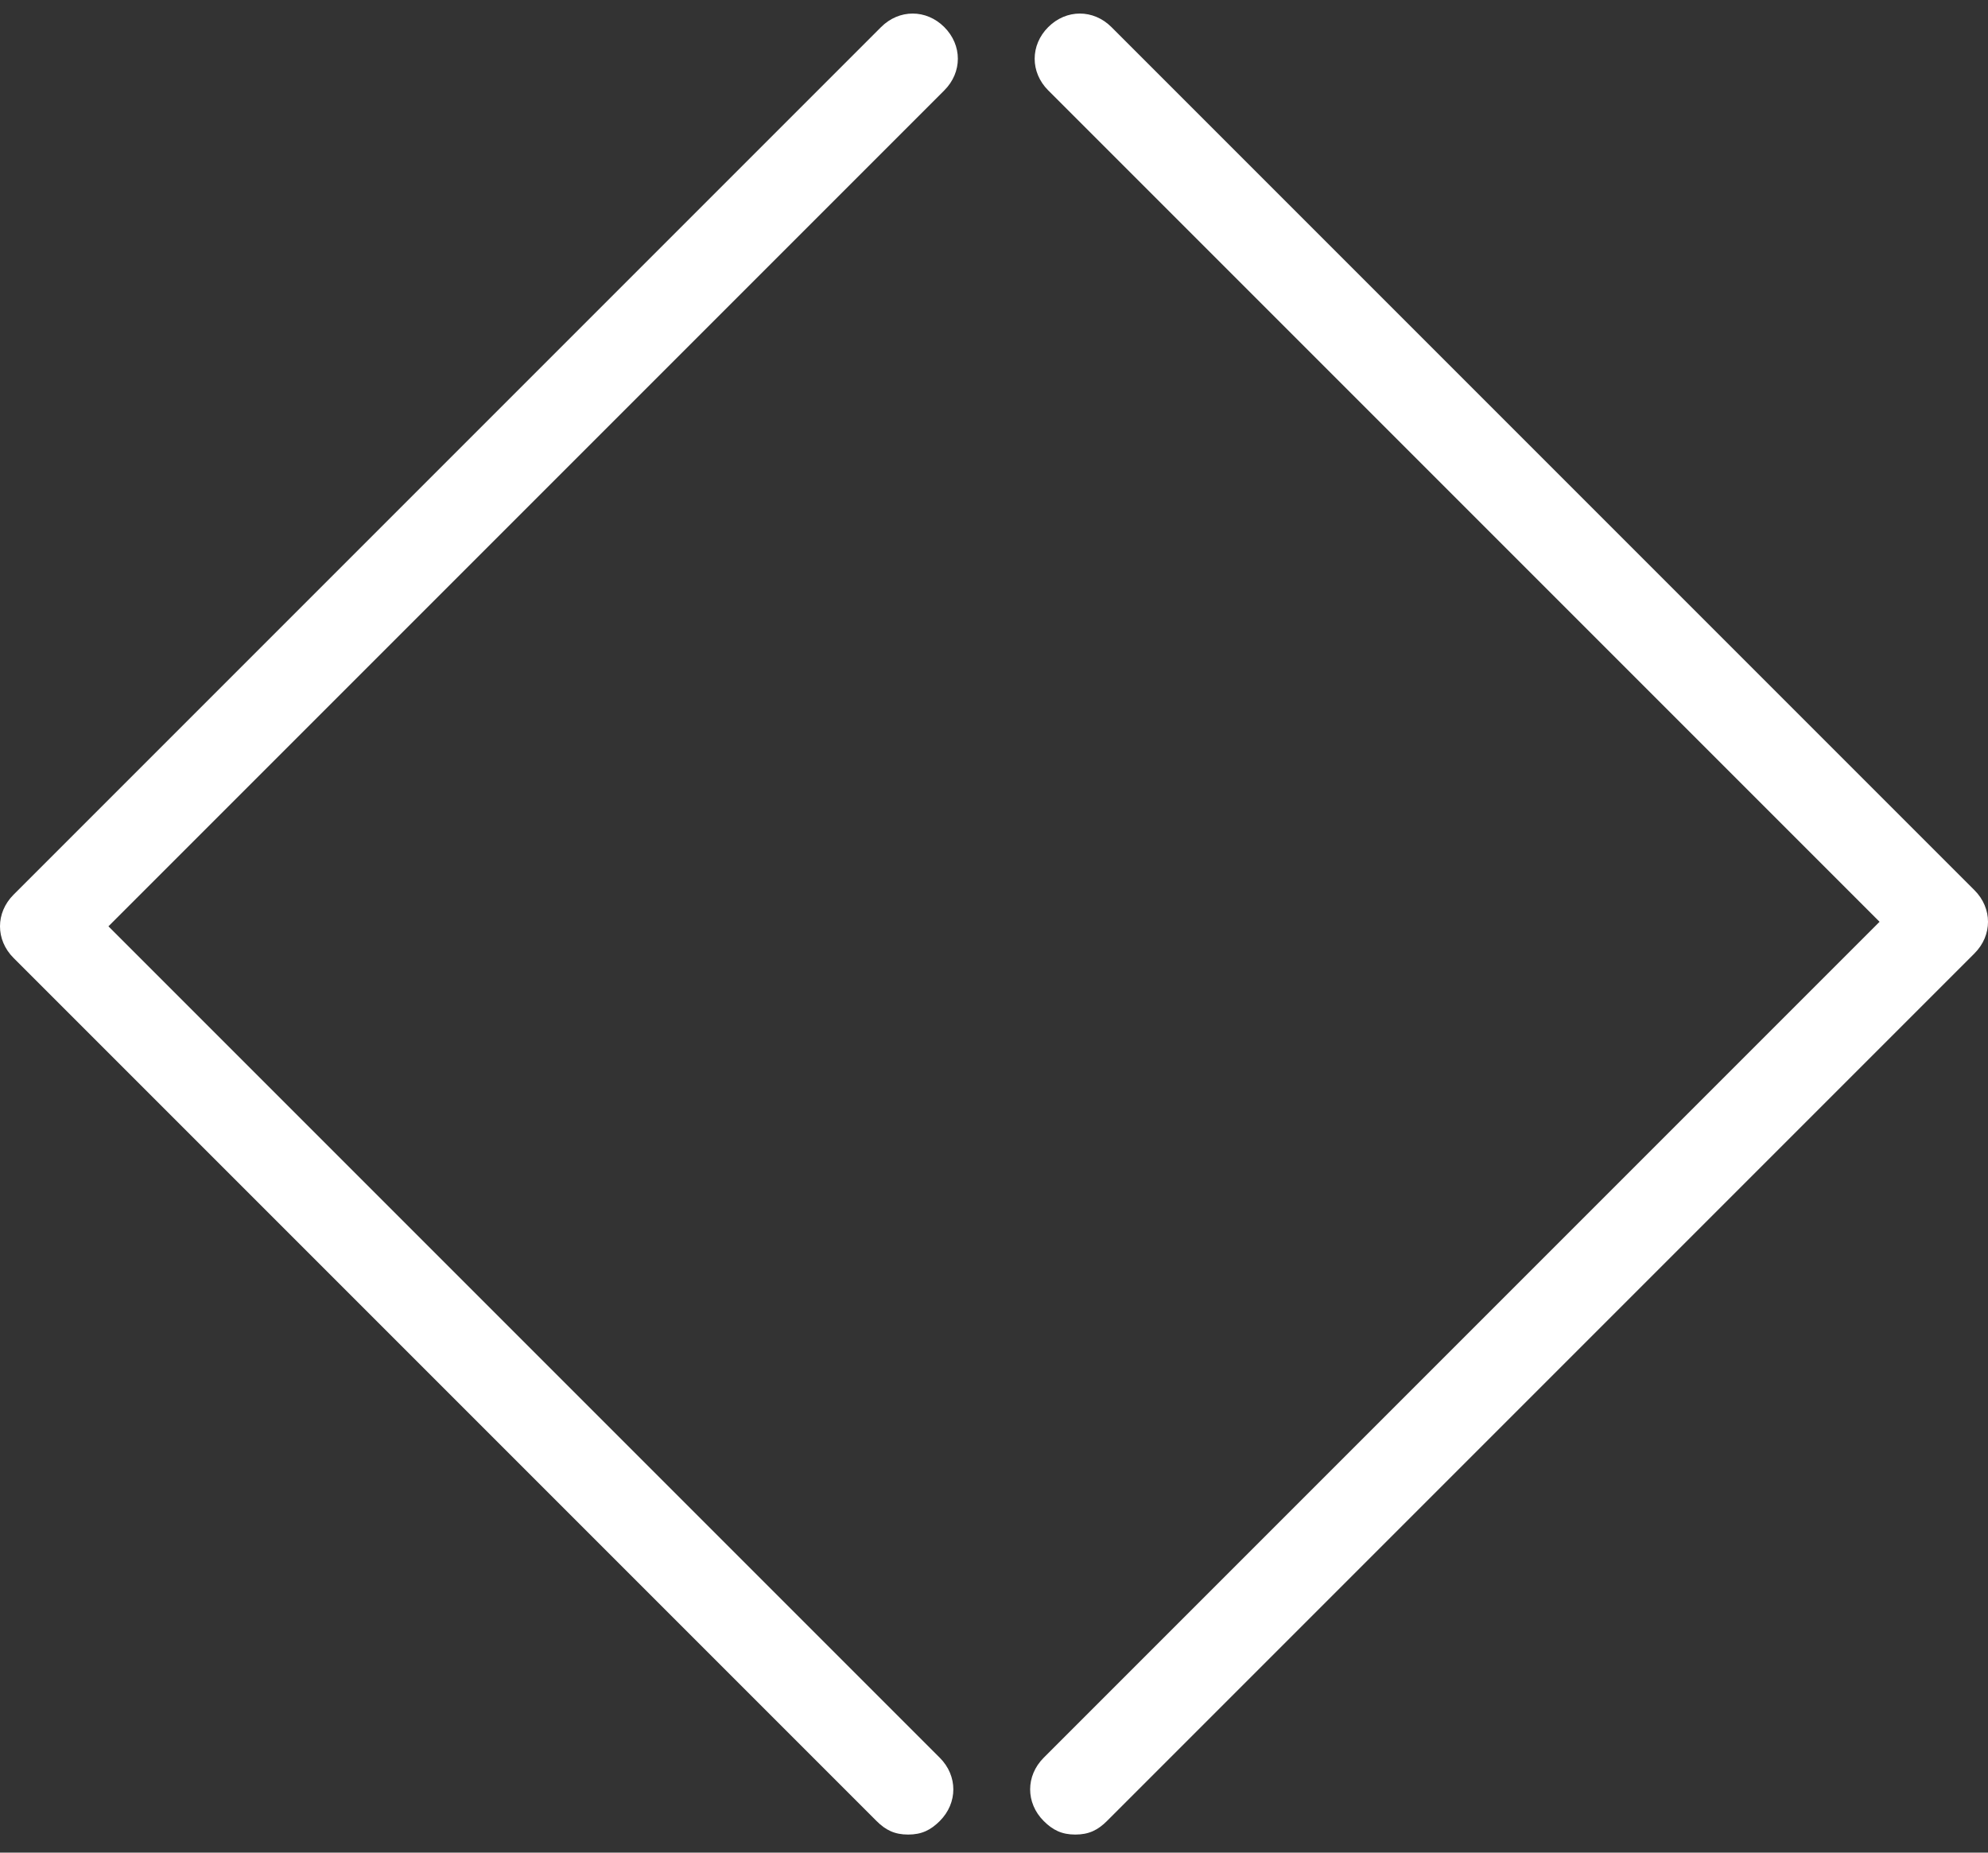
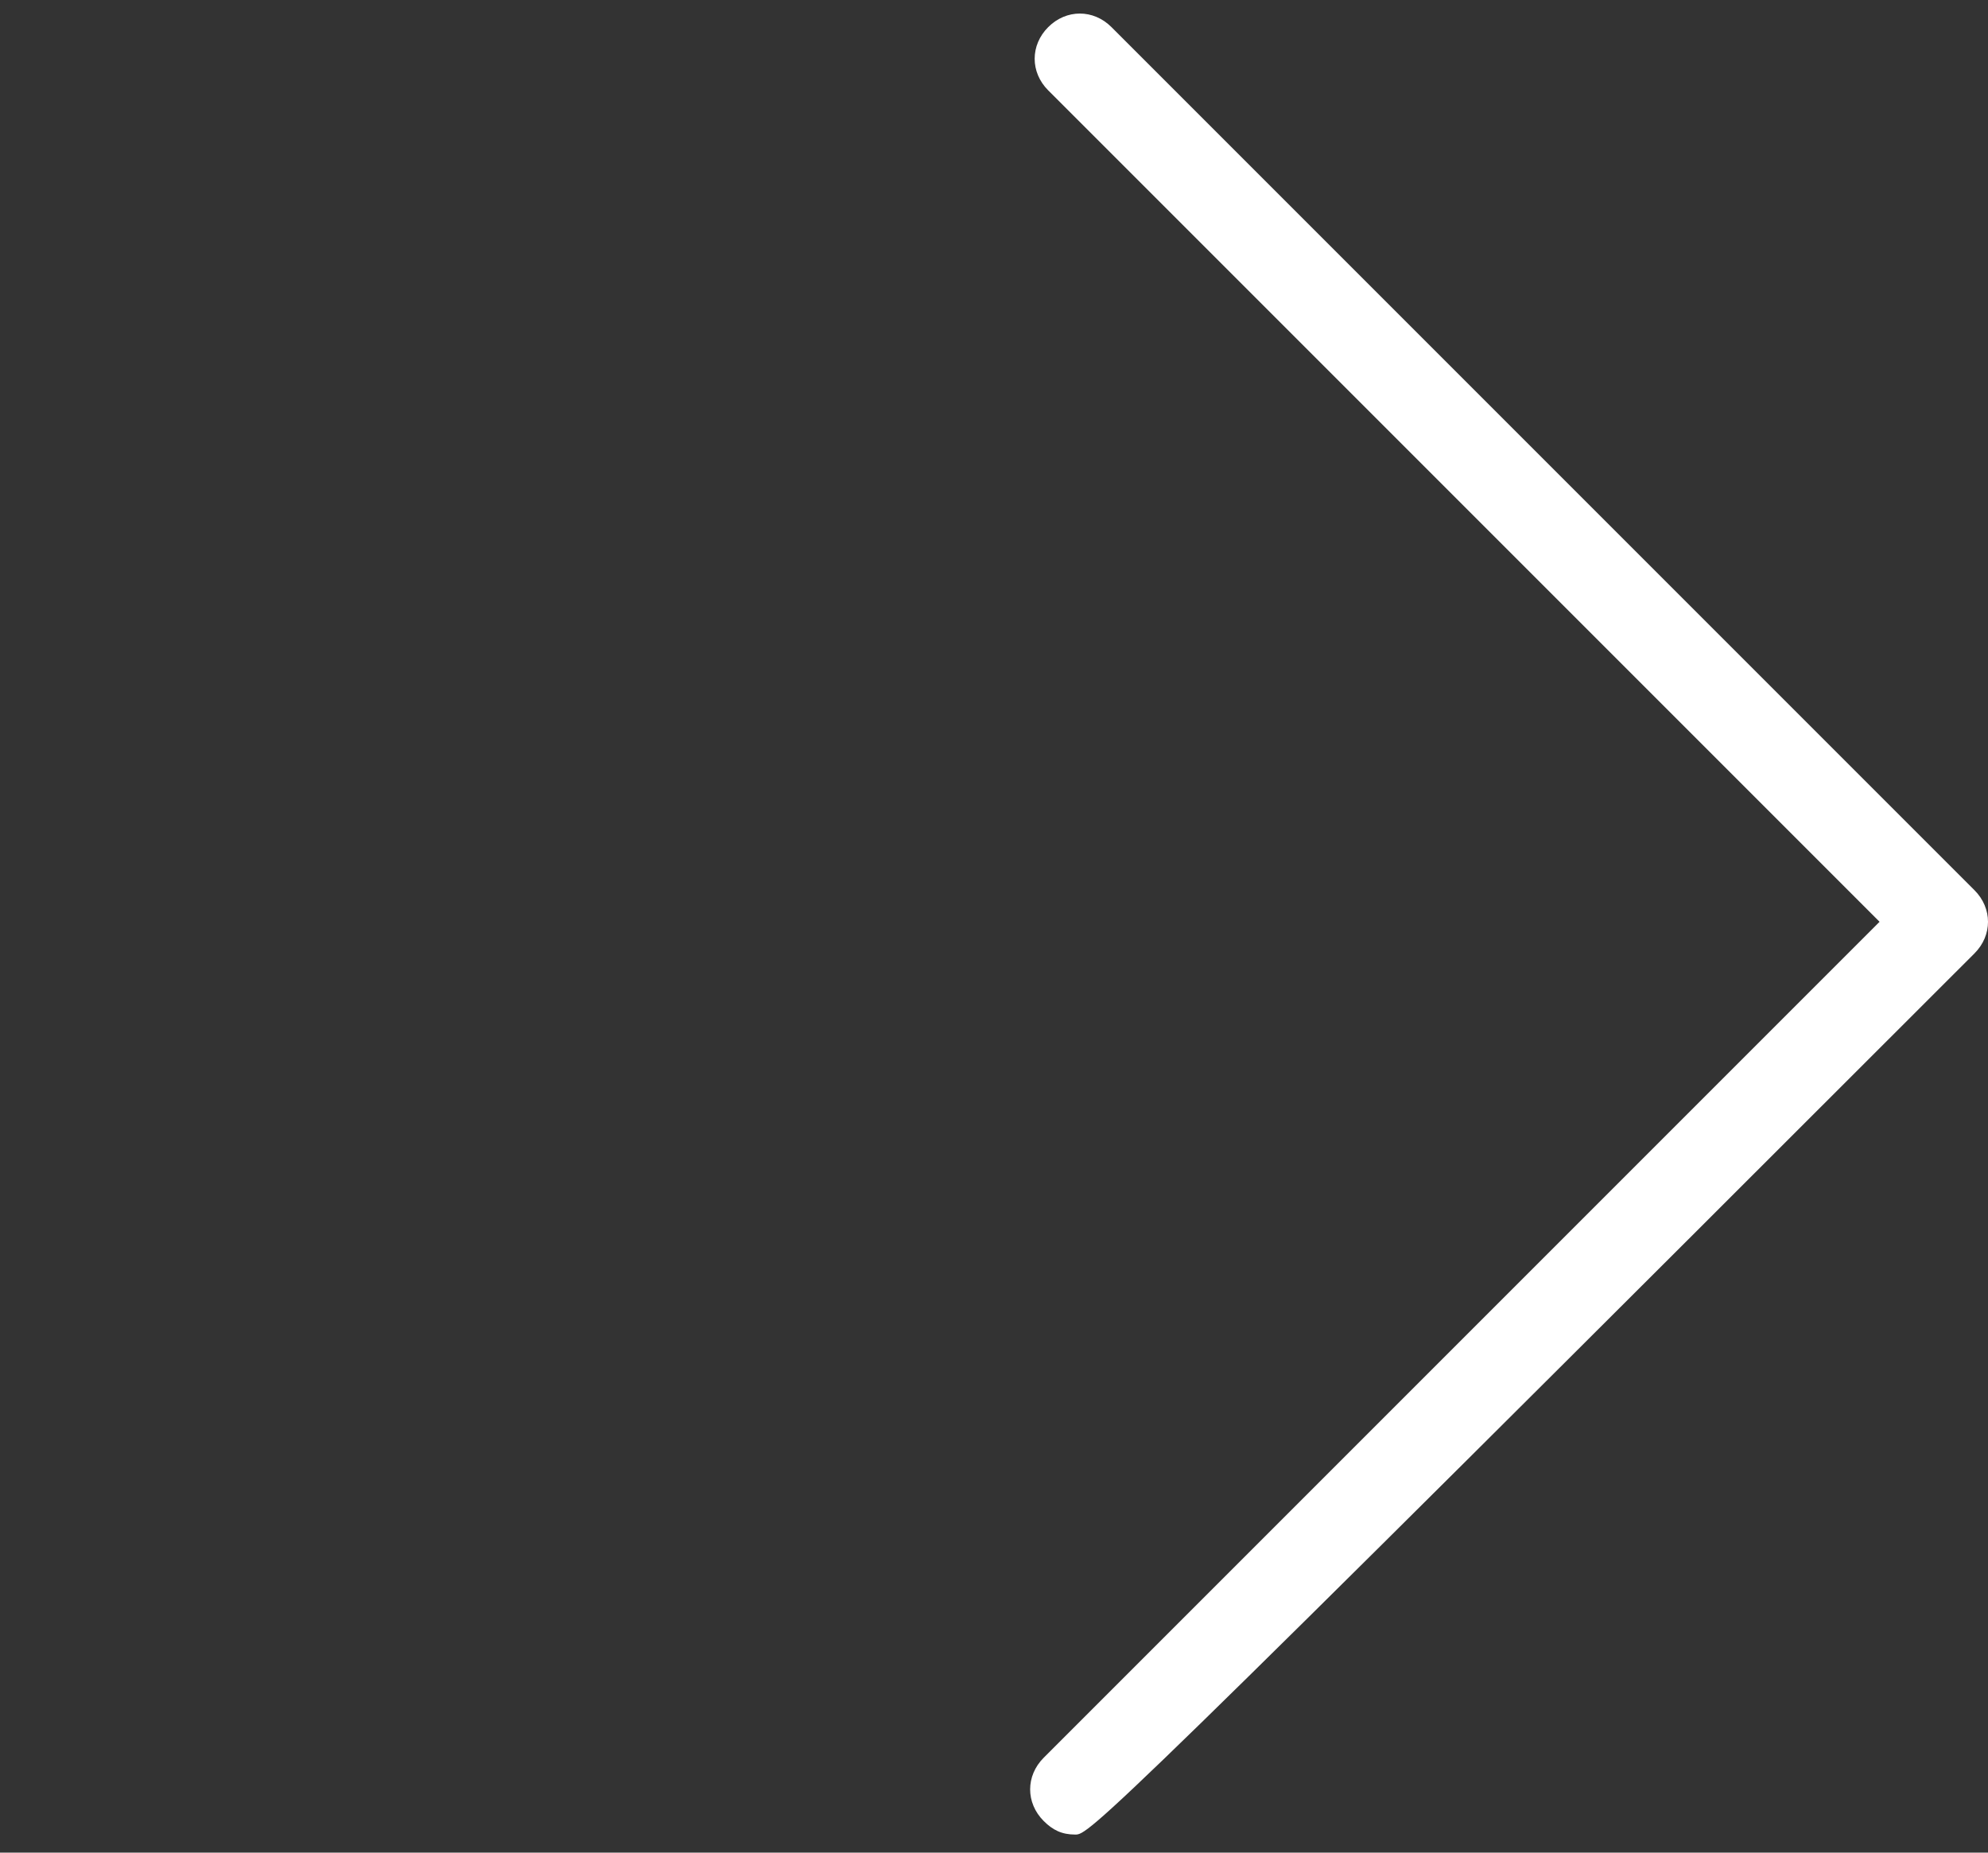
<svg xmlns="http://www.w3.org/2000/svg" version="1.1" id="Layer_1" x="0px" y="0px" viewBox="0 0 44 41" style="enable-background:new 0 0 44 41;" xml:space="preserve">
  <rect x="0" y="0" width="44" height="41" fill="#333333" stroke="none" />
  <style type="text/css">
	.st0{fill:#FFFFFF;}
</style>
  <g>
-     <path class="st0" d="M20.1,40.6c-0.3,0-0.5-0.1-0.7-0.3L0.3,21.2c-0.4-0.4-0.4-1,0-1.4L19.5,0.6c0.4-0.4,1-0.4,1.4,0   c0.4,0.4,0.4,1,0,1.4L2.4,20.5l18.4,18.4c0.4,0.4,0.4,1,0,1.4C20.6,40.5,20.4,40.6,20.1,40.6z" />
-   </g>
+     </g>
  <g>
-     <path class="st0" d="M23.8,40.6c-0.3,0-0.5-0.1-0.7-0.3c-0.4-0.4-0.4-1,0-1.4l18.5-18.5L23.2,2c-0.4-0.4-0.4-1,0-1.4s1-0.4,1.4,0   l19.1,19.1c0.4,0.4,0.4,1,0,1.4L24.5,40.3C24.3,40.5,24.1,40.6,23.8,40.6z" />
+     <path class="st0" d="M23.8,40.6c-0.3,0-0.5-0.1-0.7-0.3c-0.4-0.4-0.4-1,0-1.4l18.5-18.5L23.2,2c-0.4-0.4-0.4-1,0-1.4s1-0.4,1.4,0   l19.1,19.1c0.4,0.4,0.4,1,0,1.4C24.3,40.5,24.1,40.6,23.8,40.6z" />
  </g>
</svg>